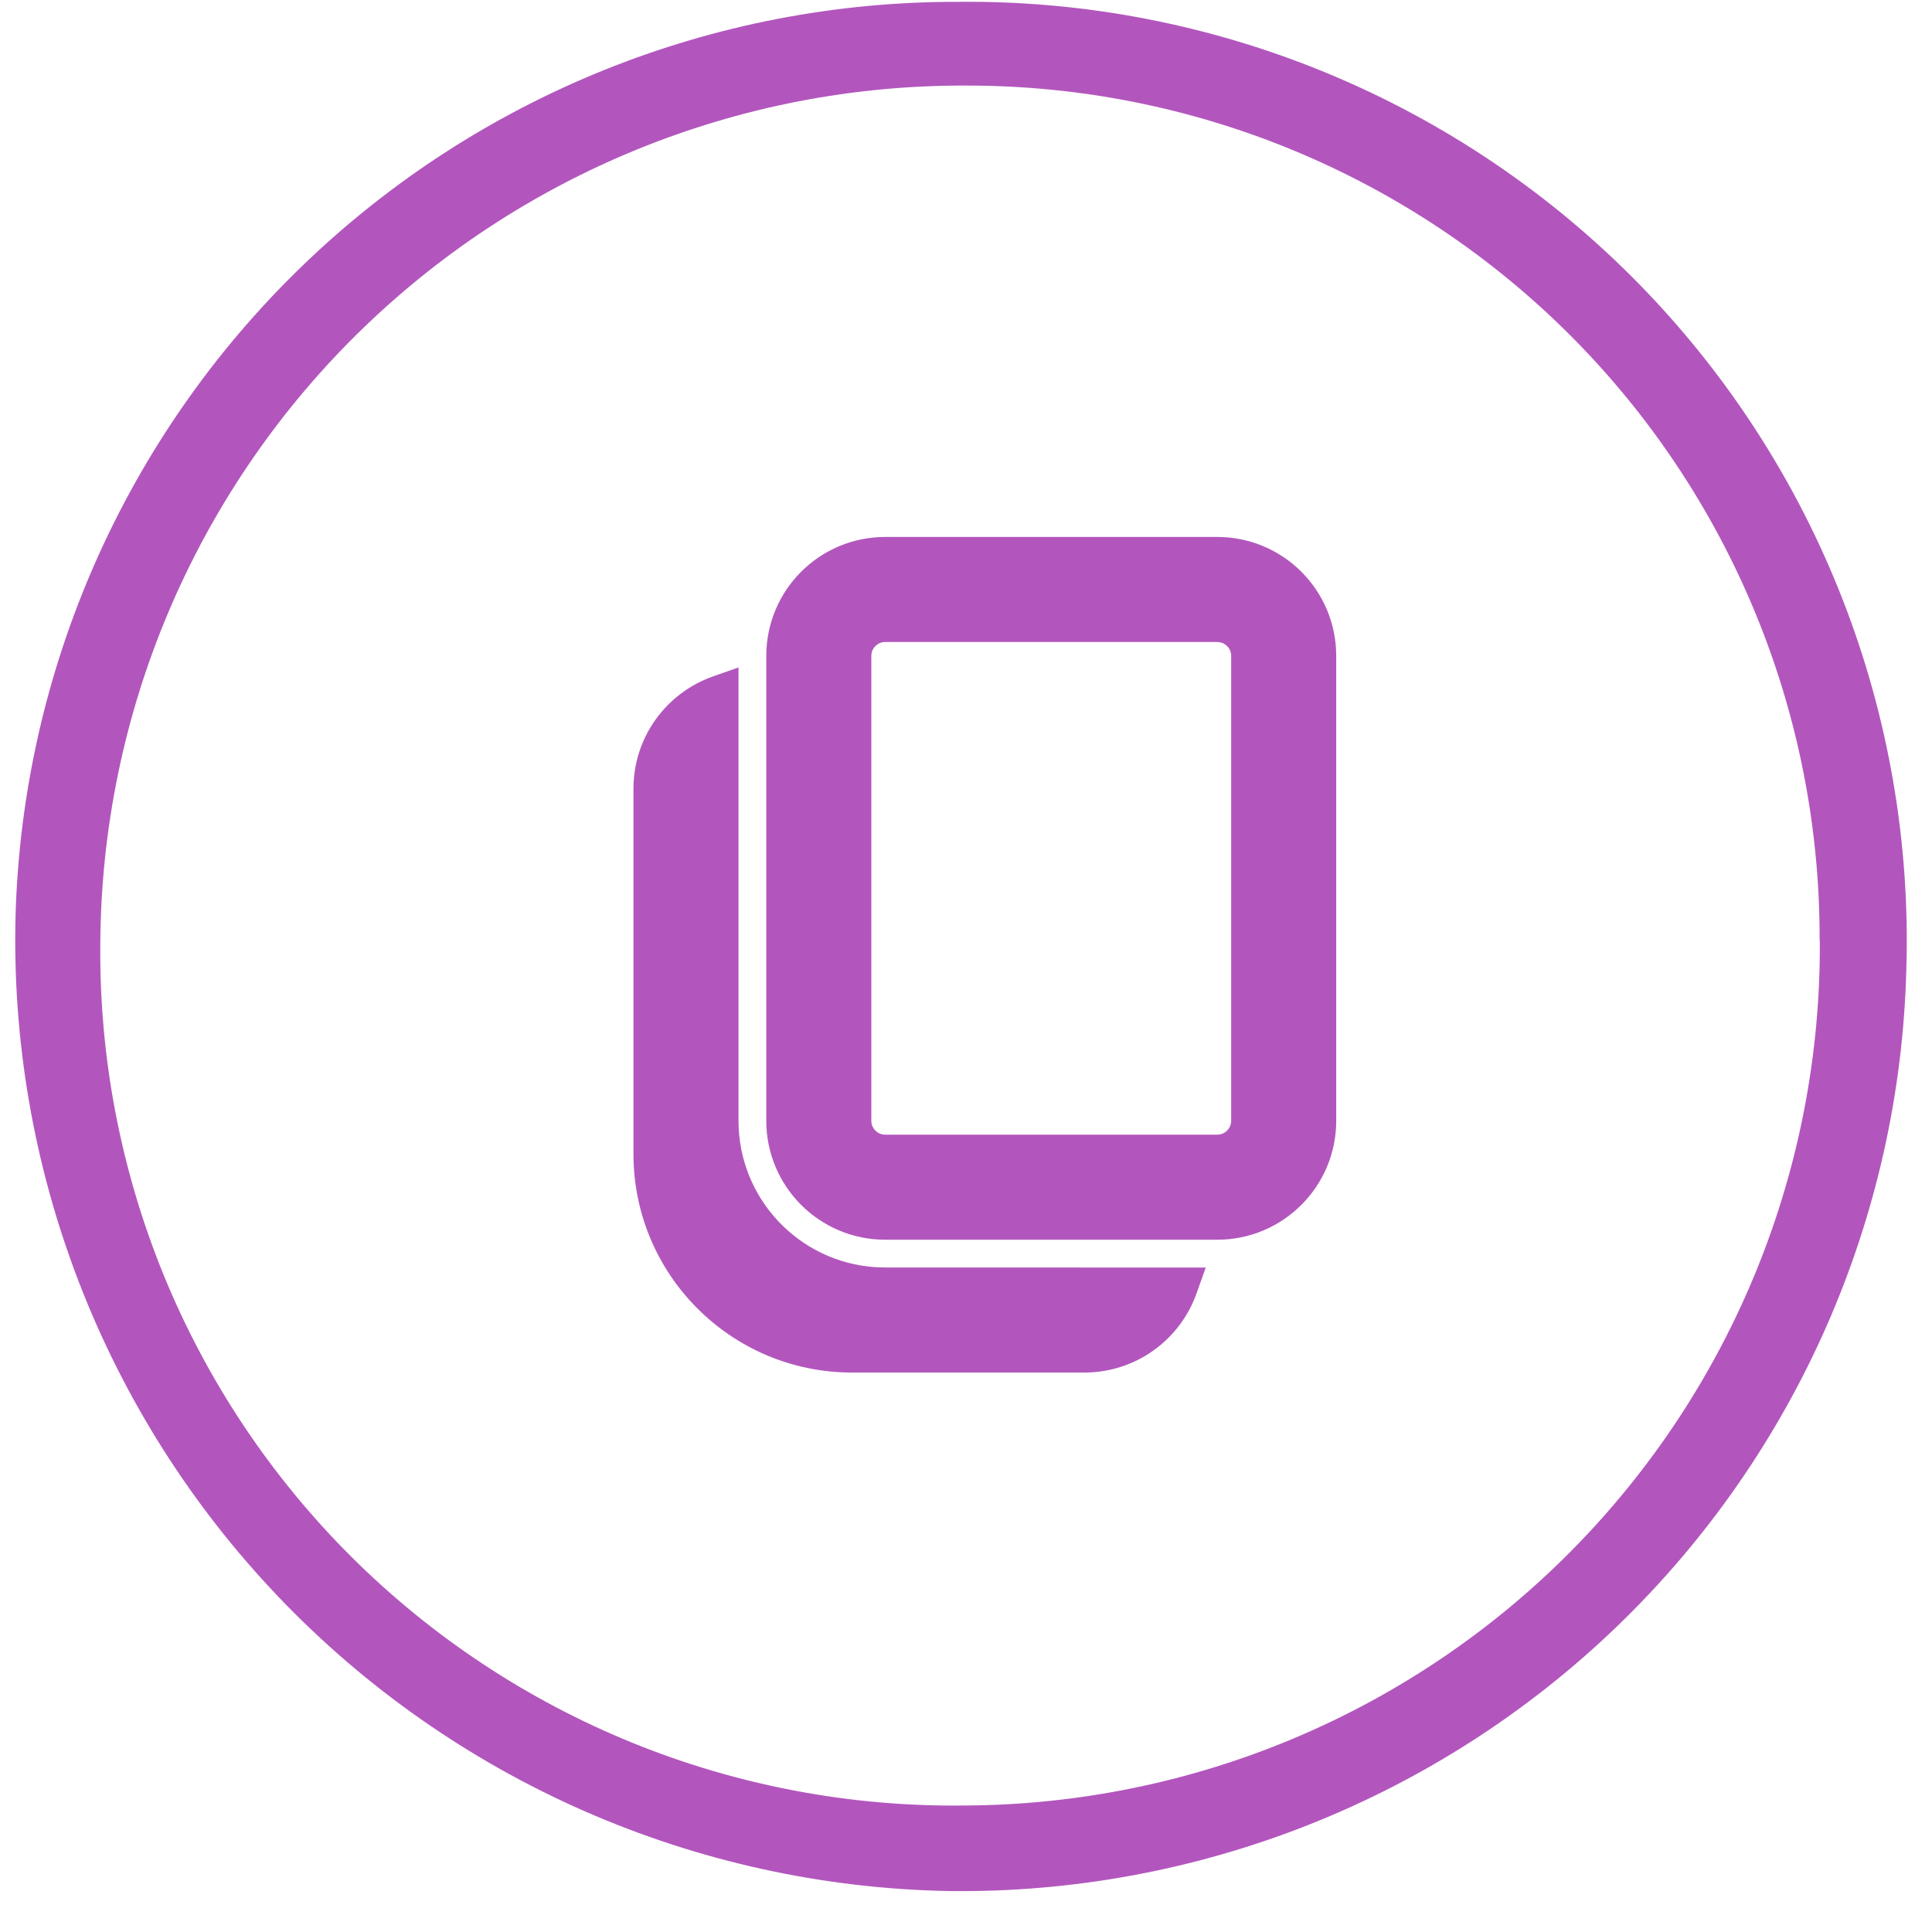
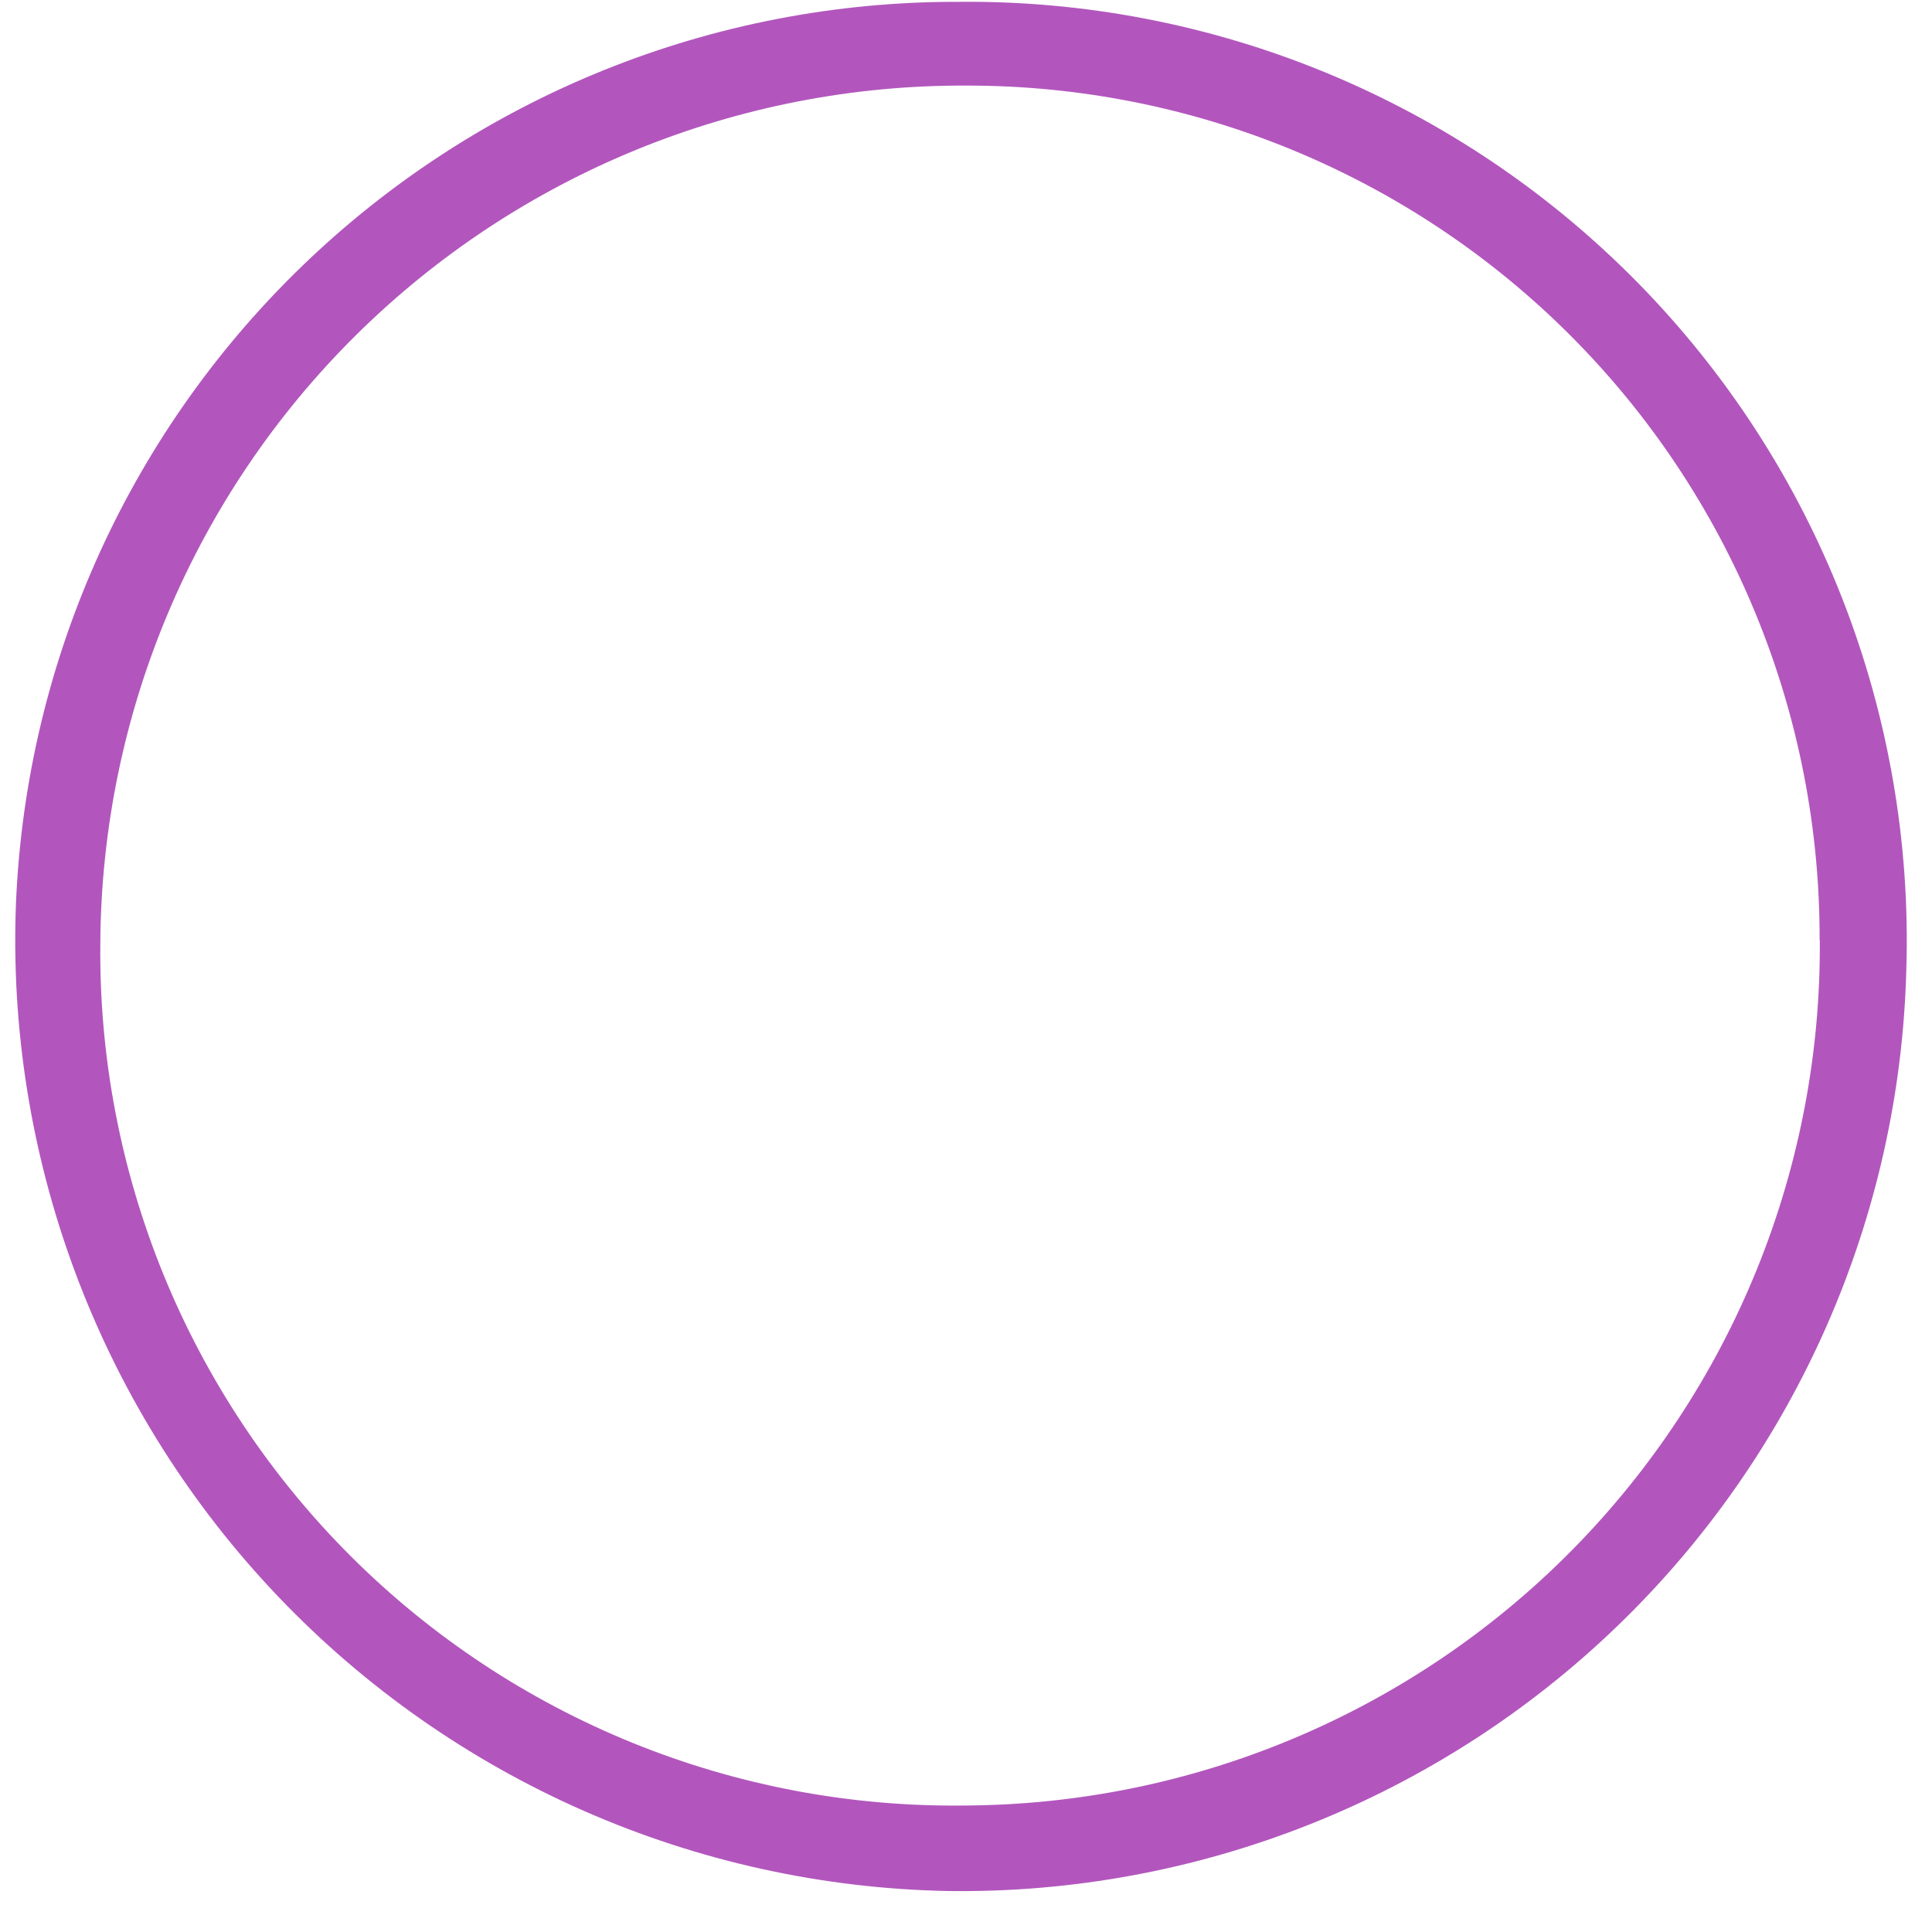
<svg xmlns="http://www.w3.org/2000/svg" width="40" height="40" viewBox="0 0 40 40" fill="none">
  <path d="M19.636 39.152C17.036 39.103 14.471 38.539 12.09 37.493C9.709 36.447 7.559 34.941 5.763 33.059C3.968 31.178 2.562 28.96 1.629 26.533C0.695 24.106 0.251 21.518 0.323 18.918C0.477 13.85 2.602 9.043 6.246 5.517C9.89 1.991 14.765 0.026 19.836 0.038C22.454 0.01 25.051 0.512 27.47 1.512C29.89 2.513 32.082 3.992 33.916 5.861C35.75 7.73 37.187 9.95 38.141 12.389C39.095 14.827 39.547 17.433 39.469 20.05C39.343 25.203 37.189 30.099 33.476 33.675C29.763 37.251 24.79 39.219 19.636 39.152ZM37.673 19.459C37.679 17.139 37.228 14.84 36.344 12.695C35.461 10.55 34.163 8.6 32.525 6.957C30.887 5.314 28.941 4.011 26.798 3.121C24.656 2.231 22.358 1.773 20.038 1.772C15.303 1.744 10.75 3.599 7.381 6.928C4.013 10.257 2.105 14.787 2.077 19.523C2.051 21.88 2.498 24.217 3.389 26.399C4.281 28.58 5.6 30.561 7.268 32.225C8.937 33.889 10.922 35.202 13.106 36.088C15.29 36.973 17.628 37.413 19.985 37.381C22.324 37.369 24.638 36.896 26.794 35.988C28.951 35.08 30.906 33.756 32.55 32.091C34.193 30.426 35.492 28.453 36.372 26.286C37.252 24.118 37.695 21.798 37.677 19.459H37.673Z" fill="#B256BD" />
-   <path d="M15.09 14.384L15.09 14.101L14.823 14.195C13.945 14.506 13.315 15.344 13.315 16.329V23.892C13.315 26.28 15.251 28.217 17.64 28.217H22.452C23.437 28.217 24.275 27.587 24.585 26.71L24.68 26.443L24.397 26.443L18.33 26.442L18.111 26.435C16.424 26.324 15.09 24.92 15.09 23.204L15.09 14.384ZM27.465 13.579C27.465 12.33 26.452 11.317 25.202 11.317H18.327C17.078 11.317 16.065 12.33 16.065 13.579V23.204C16.065 24.454 17.078 25.467 18.327 25.467H25.202C26.452 25.467 27.465 24.454 27.465 23.204V13.579ZM18.327 13.092H25.202C25.471 13.092 25.69 13.31 25.69 13.579V23.204C25.69 23.474 25.471 23.692 25.202 23.692H18.327C18.058 23.692 17.84 23.474 17.84 23.204V13.579C17.84 13.31 18.058 13.092 18.327 13.092Z" fill="#B256BD" stroke="#B256BD" stroke-width="0.4" />
</svg>